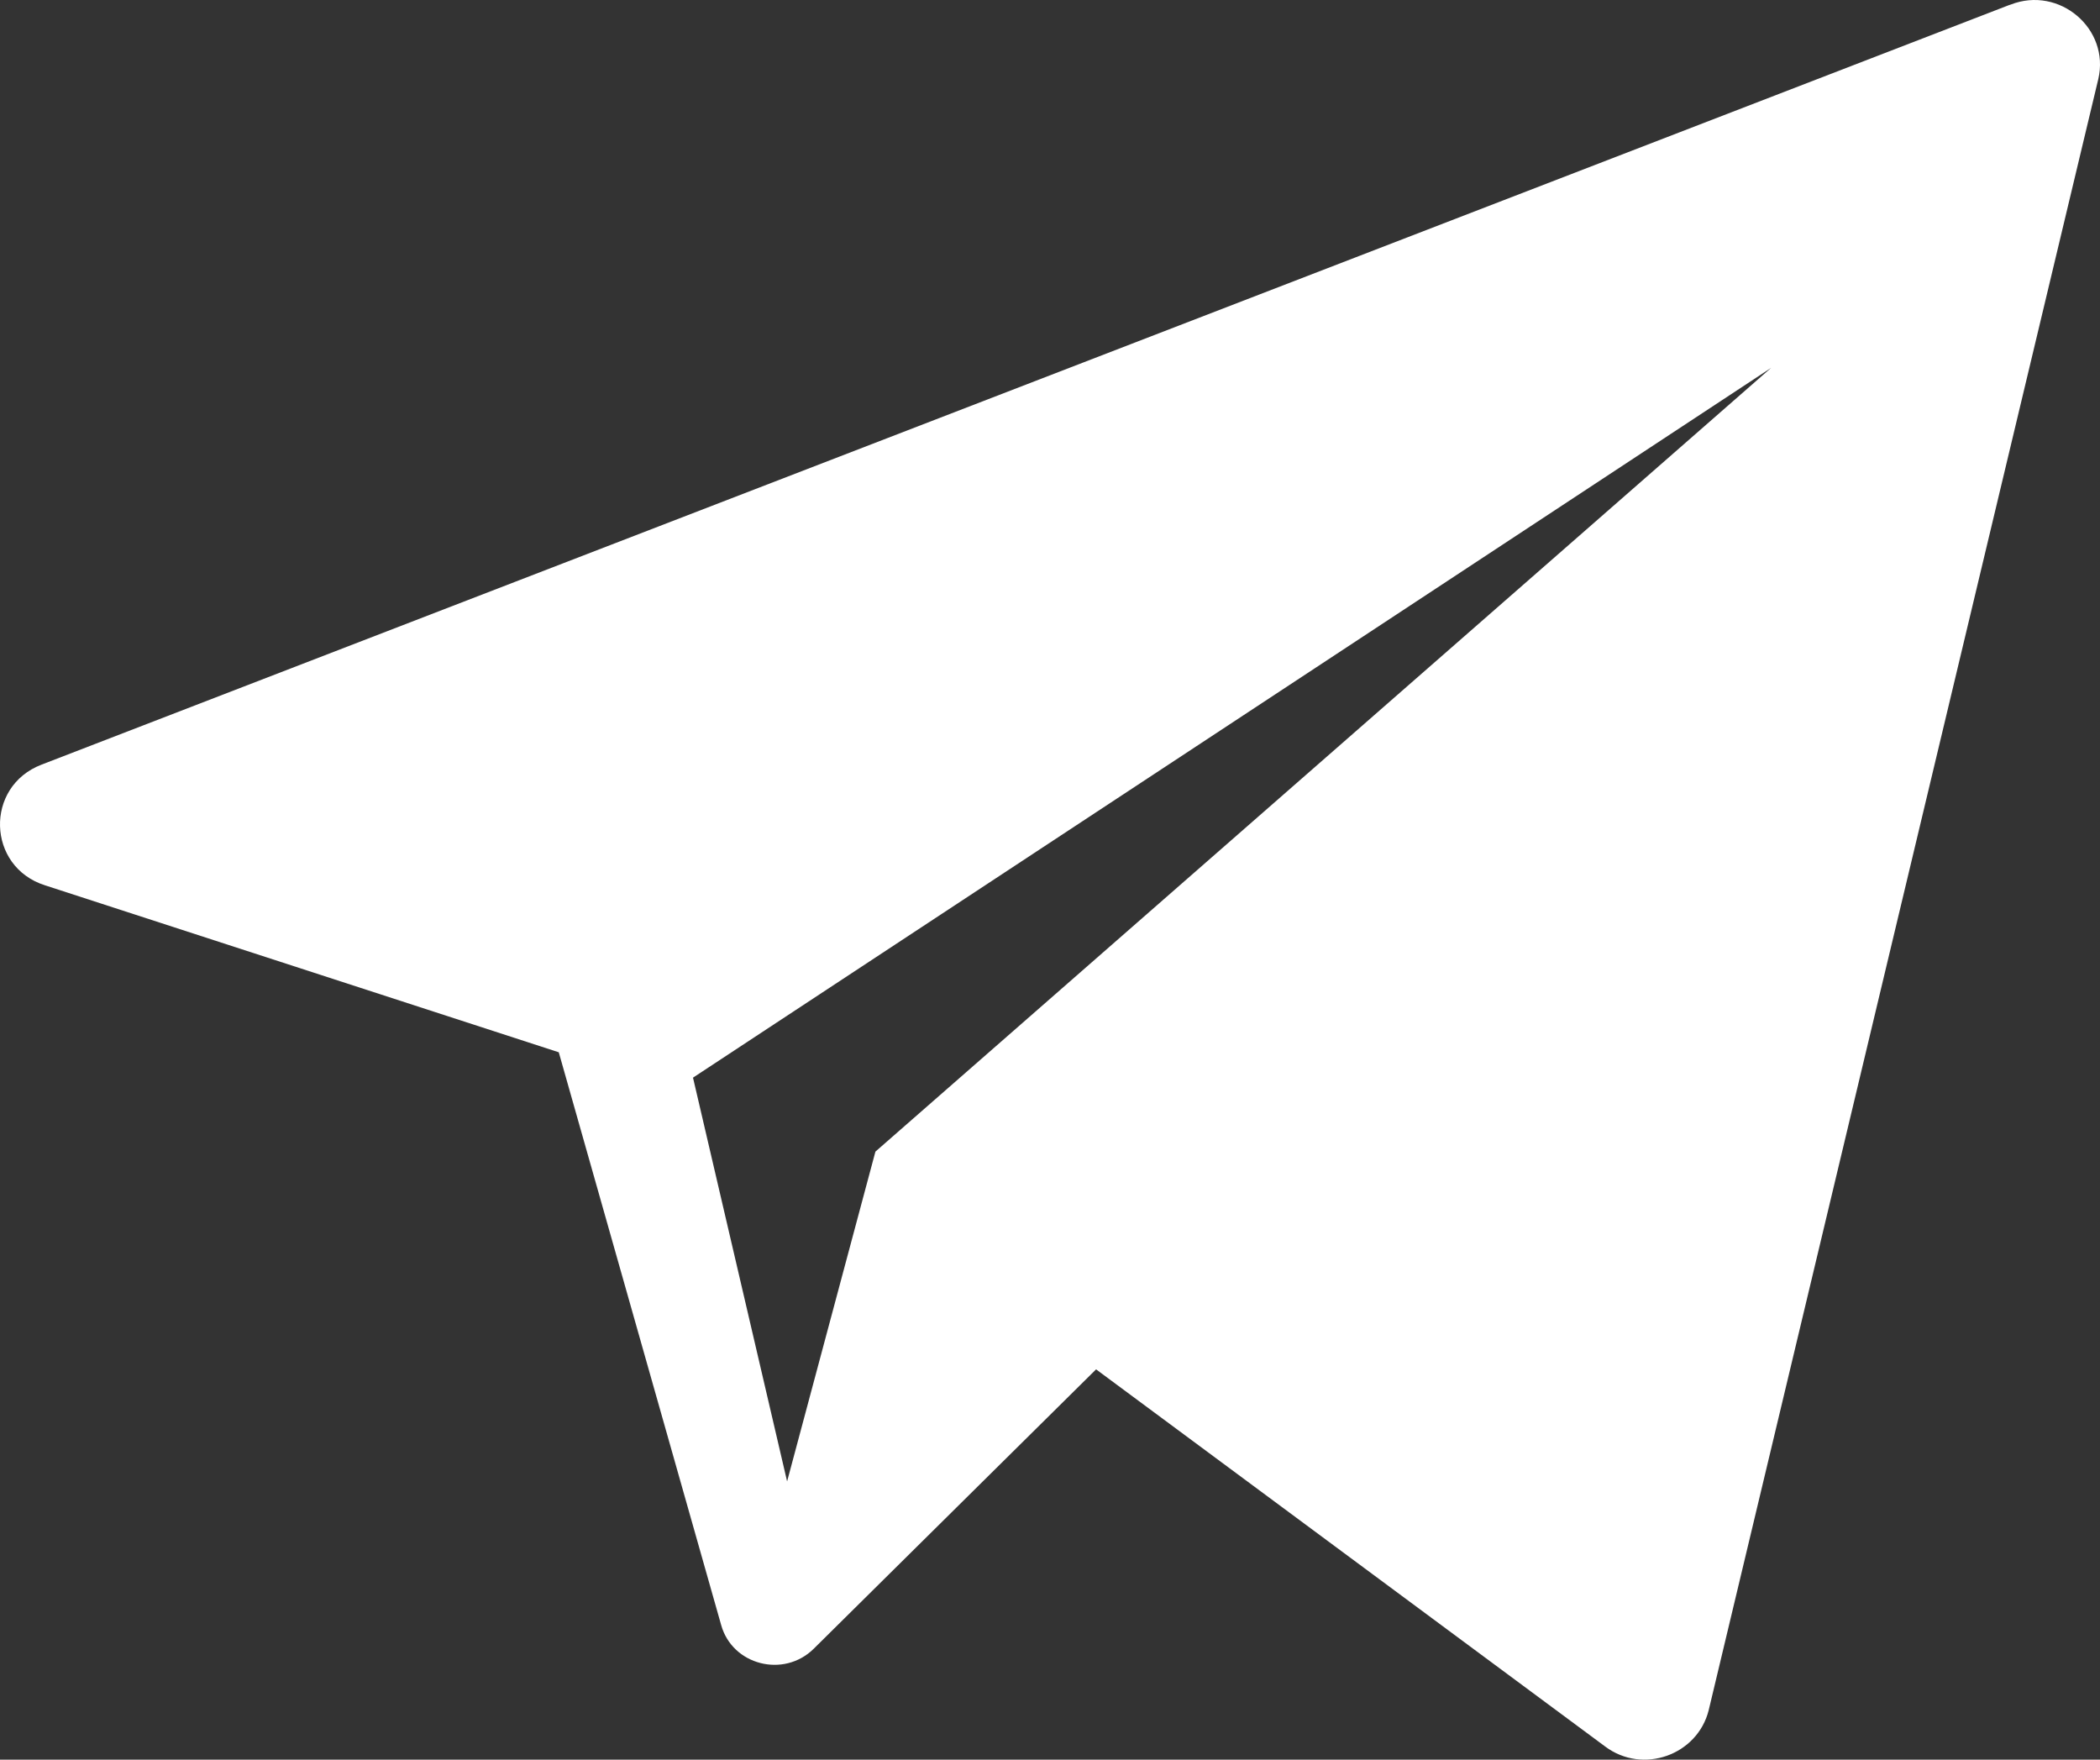
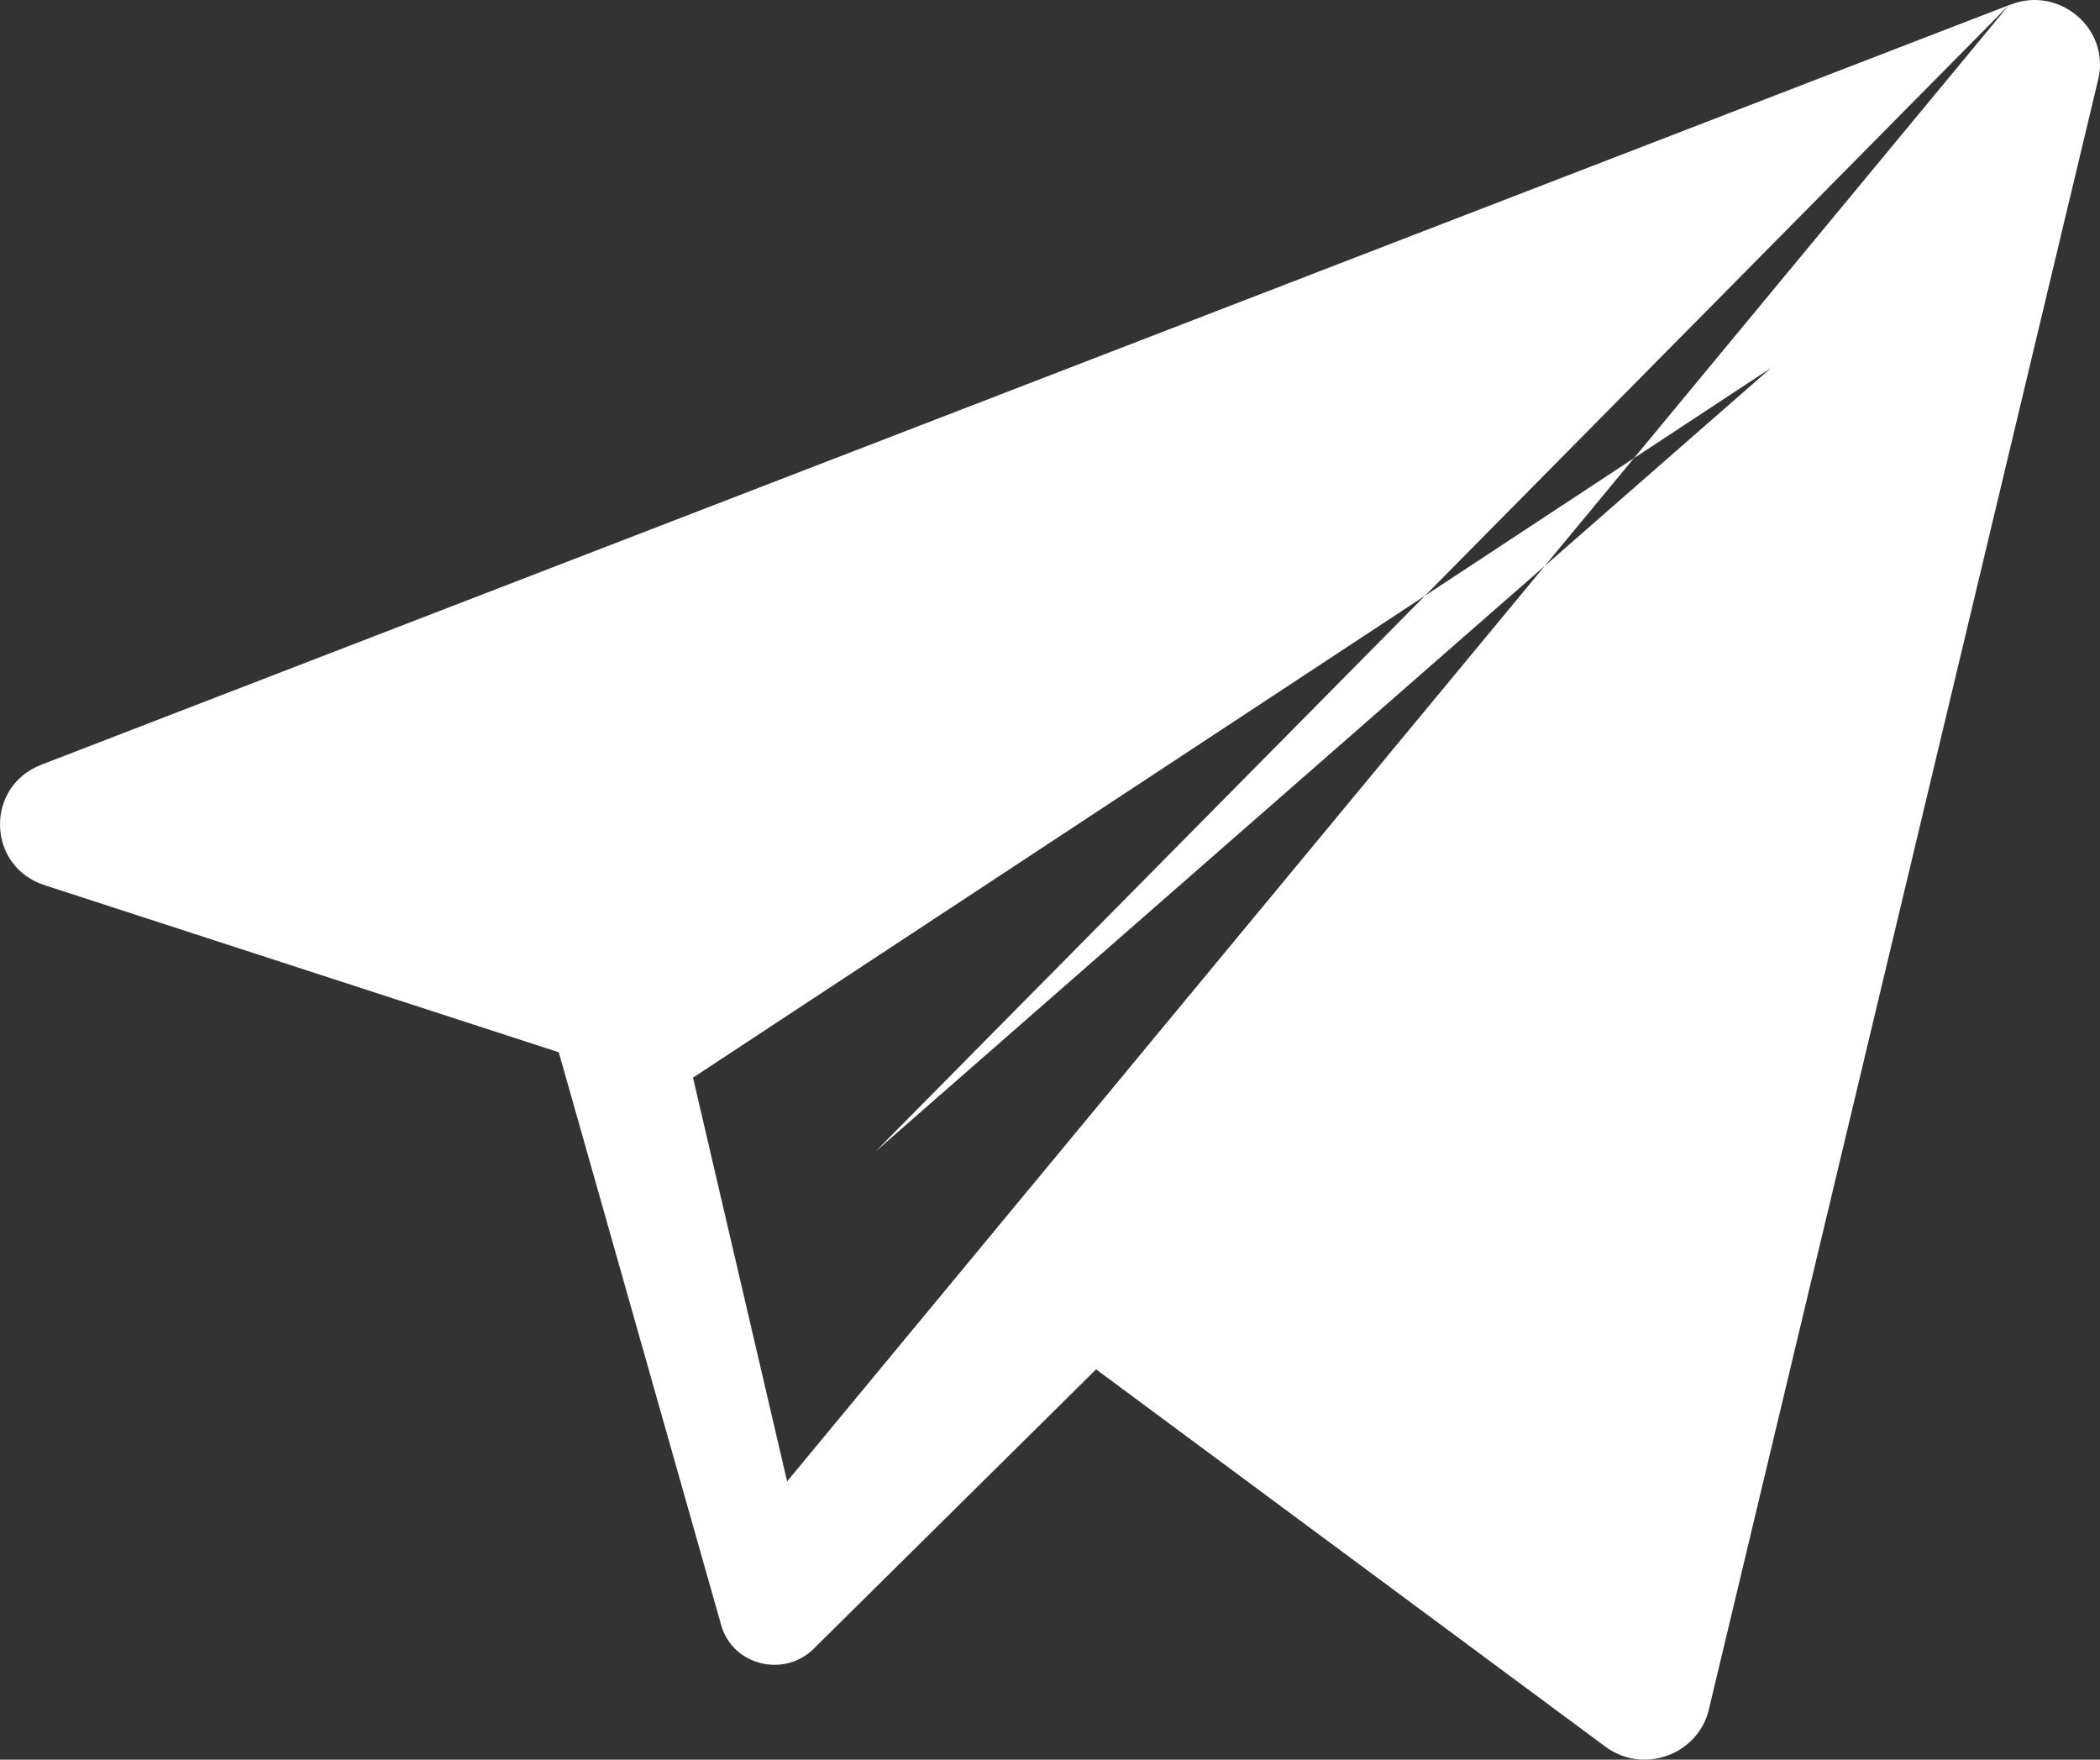
<svg xmlns="http://www.w3.org/2000/svg" width="37" height="31" viewBox="0 0 37 31" fill="none">
  <rect x="0" y="0" width="37" height="31" fill="#333333" stroke="none" />
-   <path d="M35.394 0.091L0.731 13.471C-0.274 13.857 -0.233 15.272 0.794 15.597L9.845 18.538L12.707 28.631C12.904 29.333 13.806 29.567 14.335 29.048L19.312 24.124L28.281 30.768C28.944 31.266 29.909 30.92 30.106 30.127L36.97 1.393C37.177 0.508 36.285 -0.255 35.425 0.081L35.394 0.091ZM15.424 20.288L13.868 26.098L12.21 18.985L31.205 6.481L15.424 20.288Z" fill="white" />
+   <path d="M35.394 0.091L0.731 13.471C-0.274 13.857 -0.233 15.272 0.794 15.597L9.845 18.538L12.707 28.631C12.904 29.333 13.806 29.567 14.335 29.048L19.312 24.124L28.281 30.768C28.944 31.266 29.909 30.92 30.106 30.127L36.97 1.393C37.177 0.508 36.285 -0.255 35.425 0.081L35.394 0.091ZL13.868 26.098L12.21 18.985L31.205 6.481L15.424 20.288Z" fill="white" />
</svg>